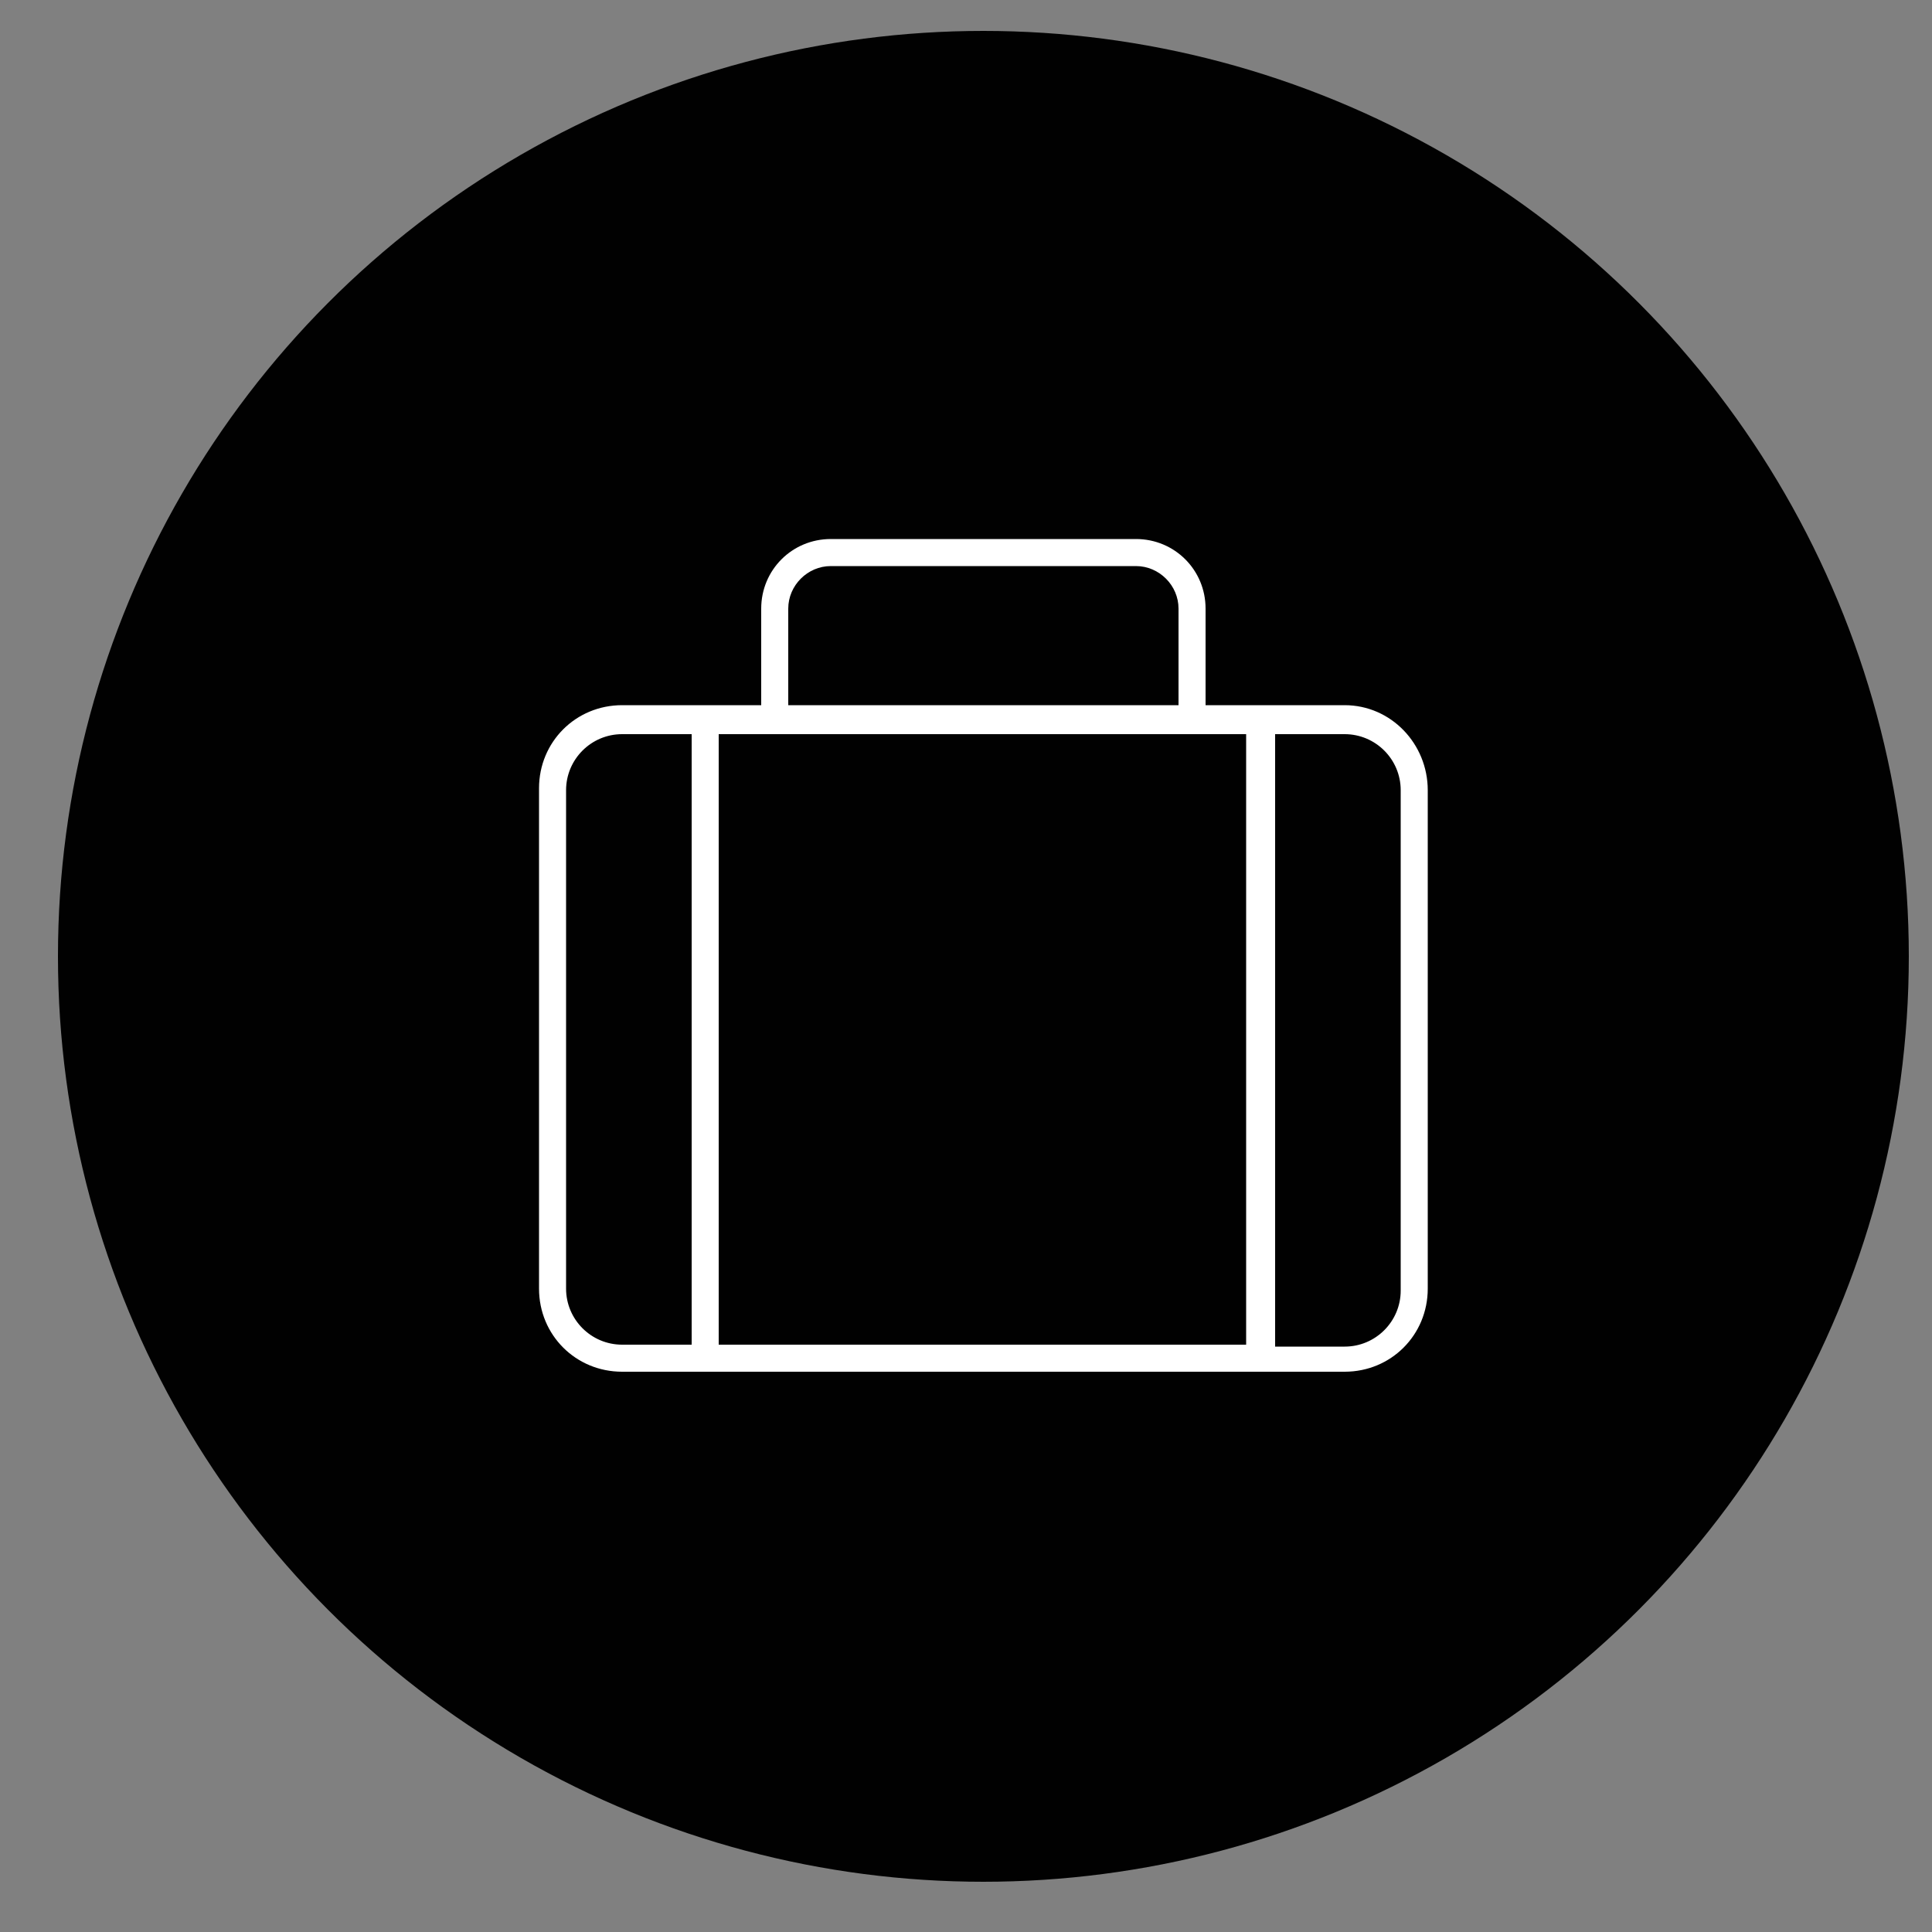
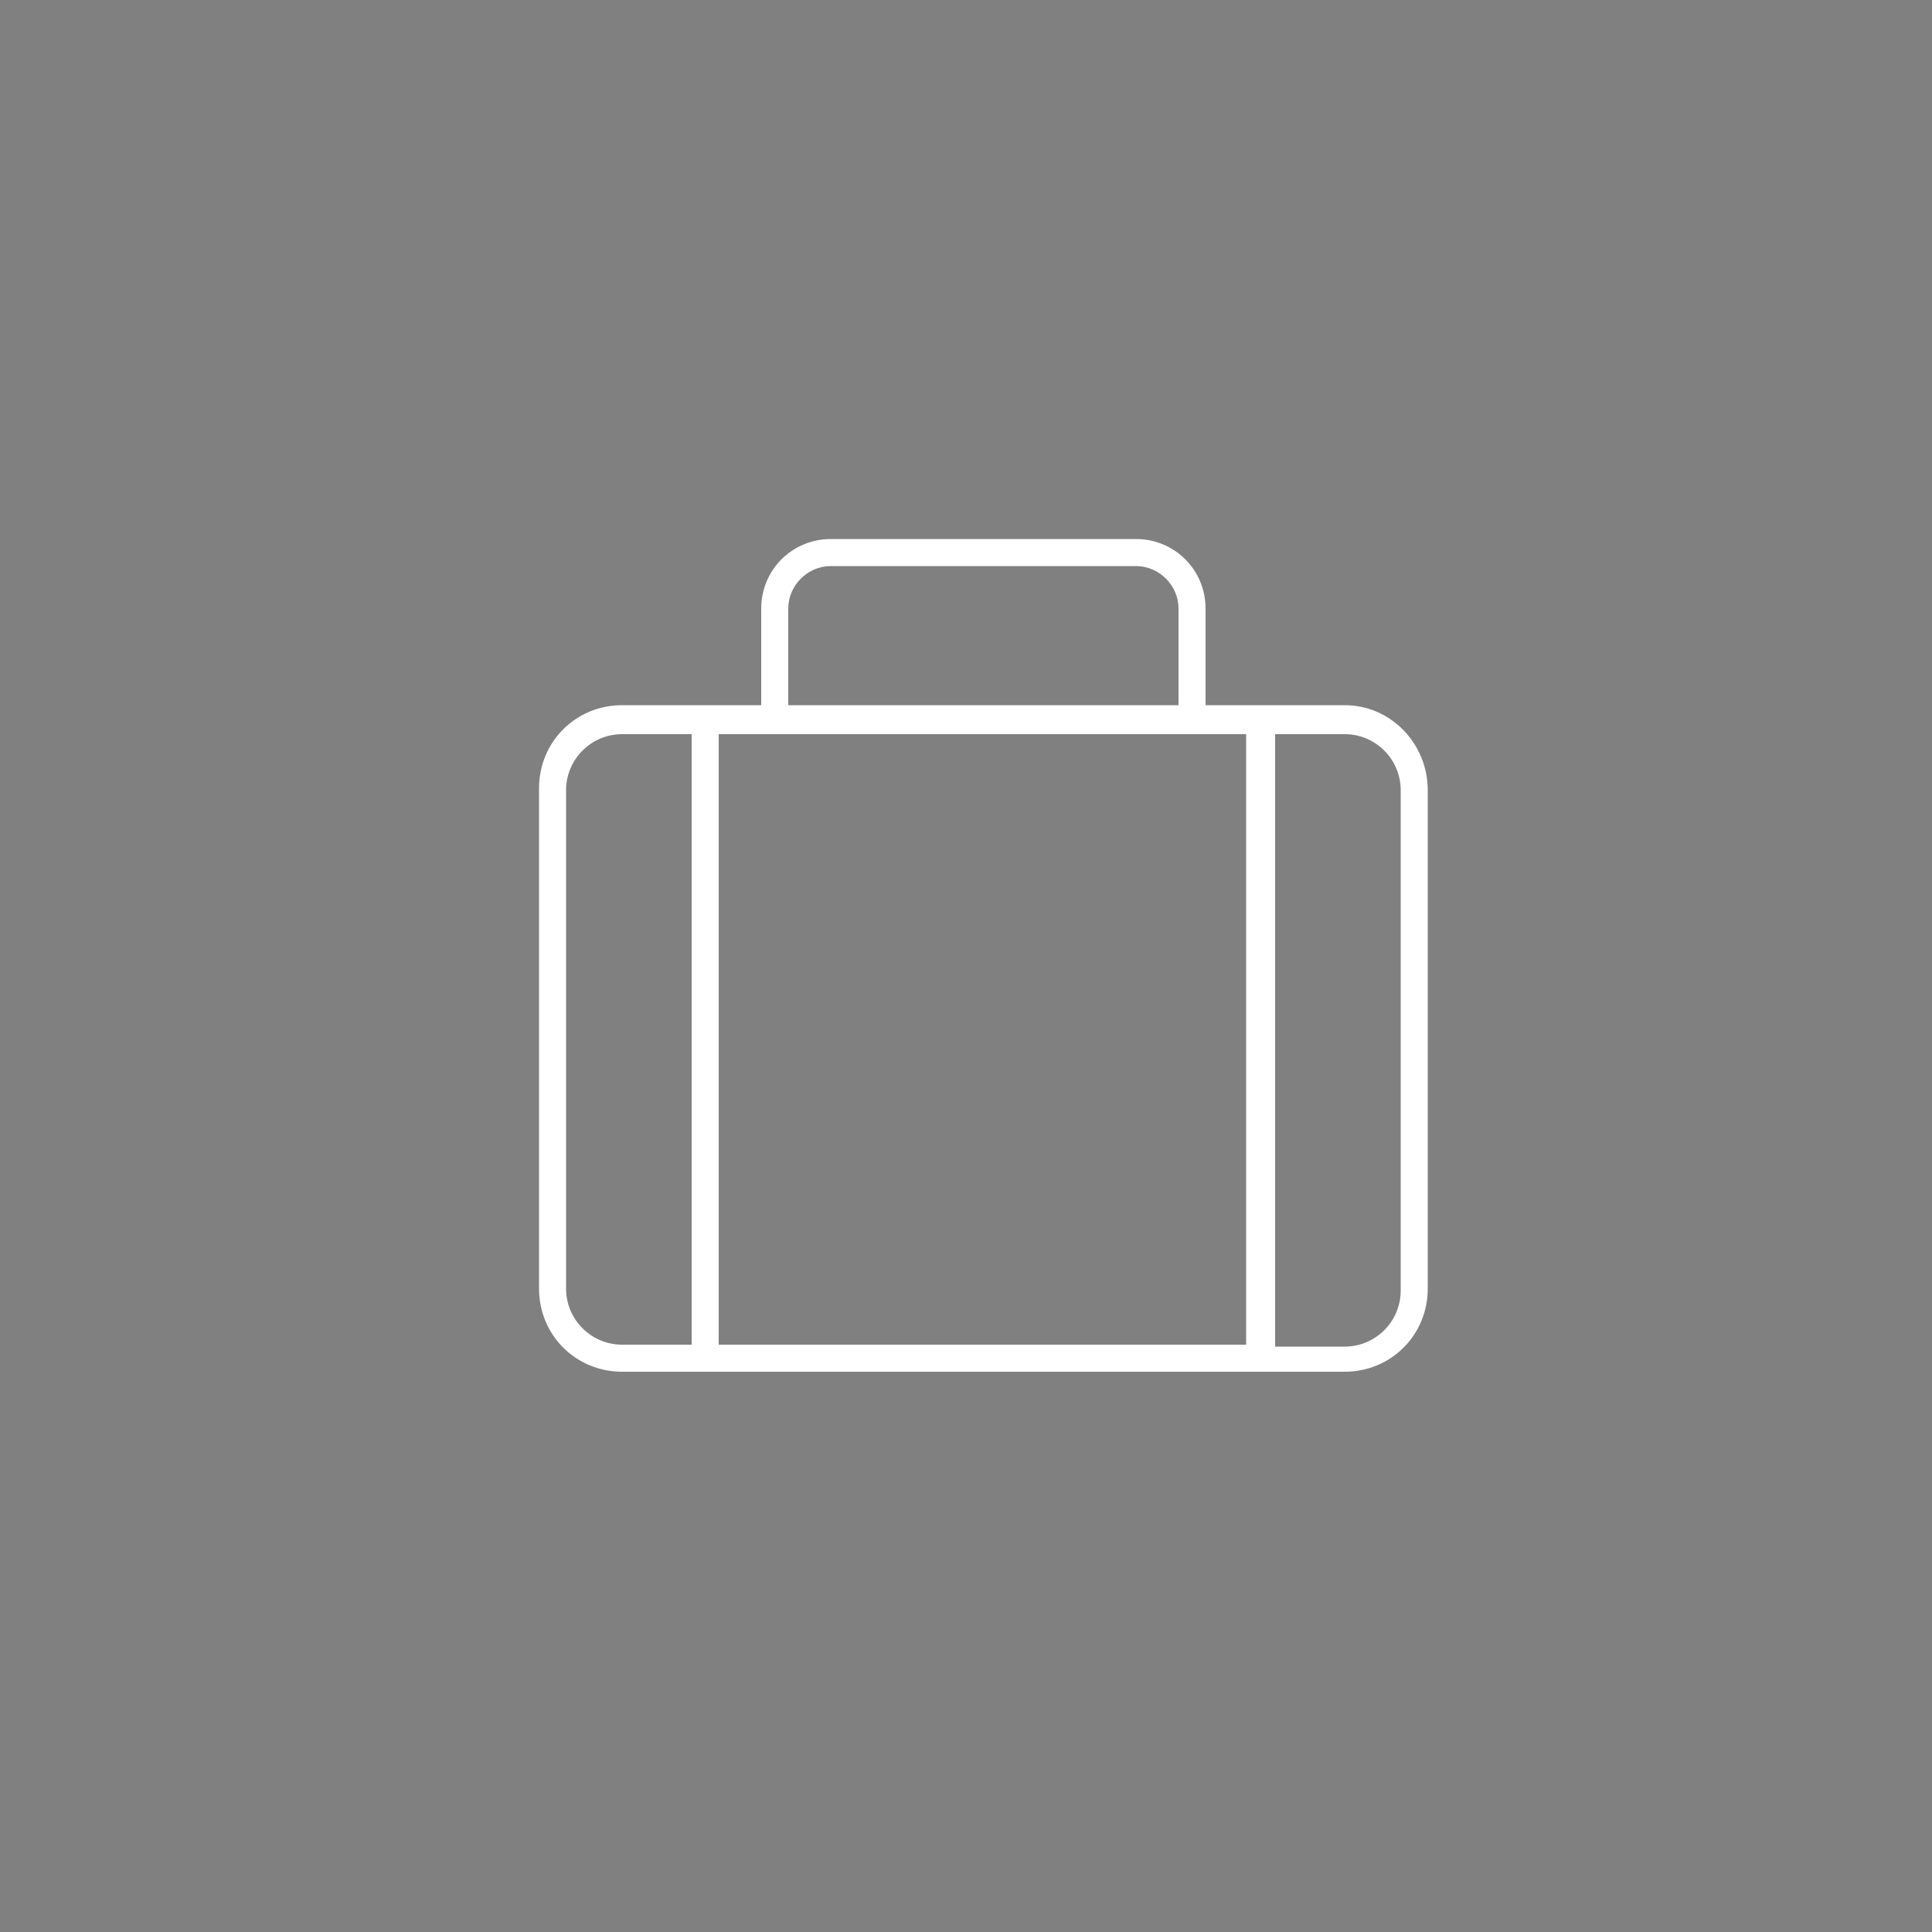
<svg xmlns="http://www.w3.org/2000/svg" version="1.1" id="Layer_1" x="0px" y="0px" viewBox="0 0 100 100" style="enable-background:new 0 0 100 100;" xml:space="preserve">
  <rect x="0" y="0" width="100" height="100" fill="#808080" stroke="none" />
  <style type="text/css">
	.st0{fill:#010101;}
	.st1{stroke:#BE9044;stroke-width:0.6;stroke-miterlimit:10;}
	.st2{opacity:0.5;}
	.st3{fill:#FFFFFF;}
	.st4{opacity:0.5;fill:#010101;}
</style>
-   <circle class="st0" cx="50.9" cy="49.5" r="47.9" />
  <path class="st3" d="M69.6,36.5h-7.2v-5c0-2-1.6-3.6-3.6-3.6H43c-2,0-3.6,1.6-3.6,3.6v5h-7.2c-2.4,0-4.3,1.9-4.3,4.3v25.9  c0,2.4,1.9,4.3,4.3,4.3h37.4c2.4,0,4.3-1.9,4.3-4.3V40.9C73.9,38.5,72,36.5,69.6,36.5z M40.8,31.5c0-1.2,1-2.2,2.2-2.2h15.8  c1.2,0,2.2,1,2.2,2.2v5H40.8V31.5z M35.8,69.6h-3.6c-1.6,0-2.9-1.3-2.9-2.9V40.9c0-1.6,1.3-2.9,2.9-2.9h3.6V69.6z M64.6,69.6H37.2  V38h27.3V69.6z M72.5,66.8c0,1.6-1.3,2.9-2.9,2.9H66V38h3.6c1.6,0,2.9,1.3,2.9,2.9V66.8z" />
</svg>